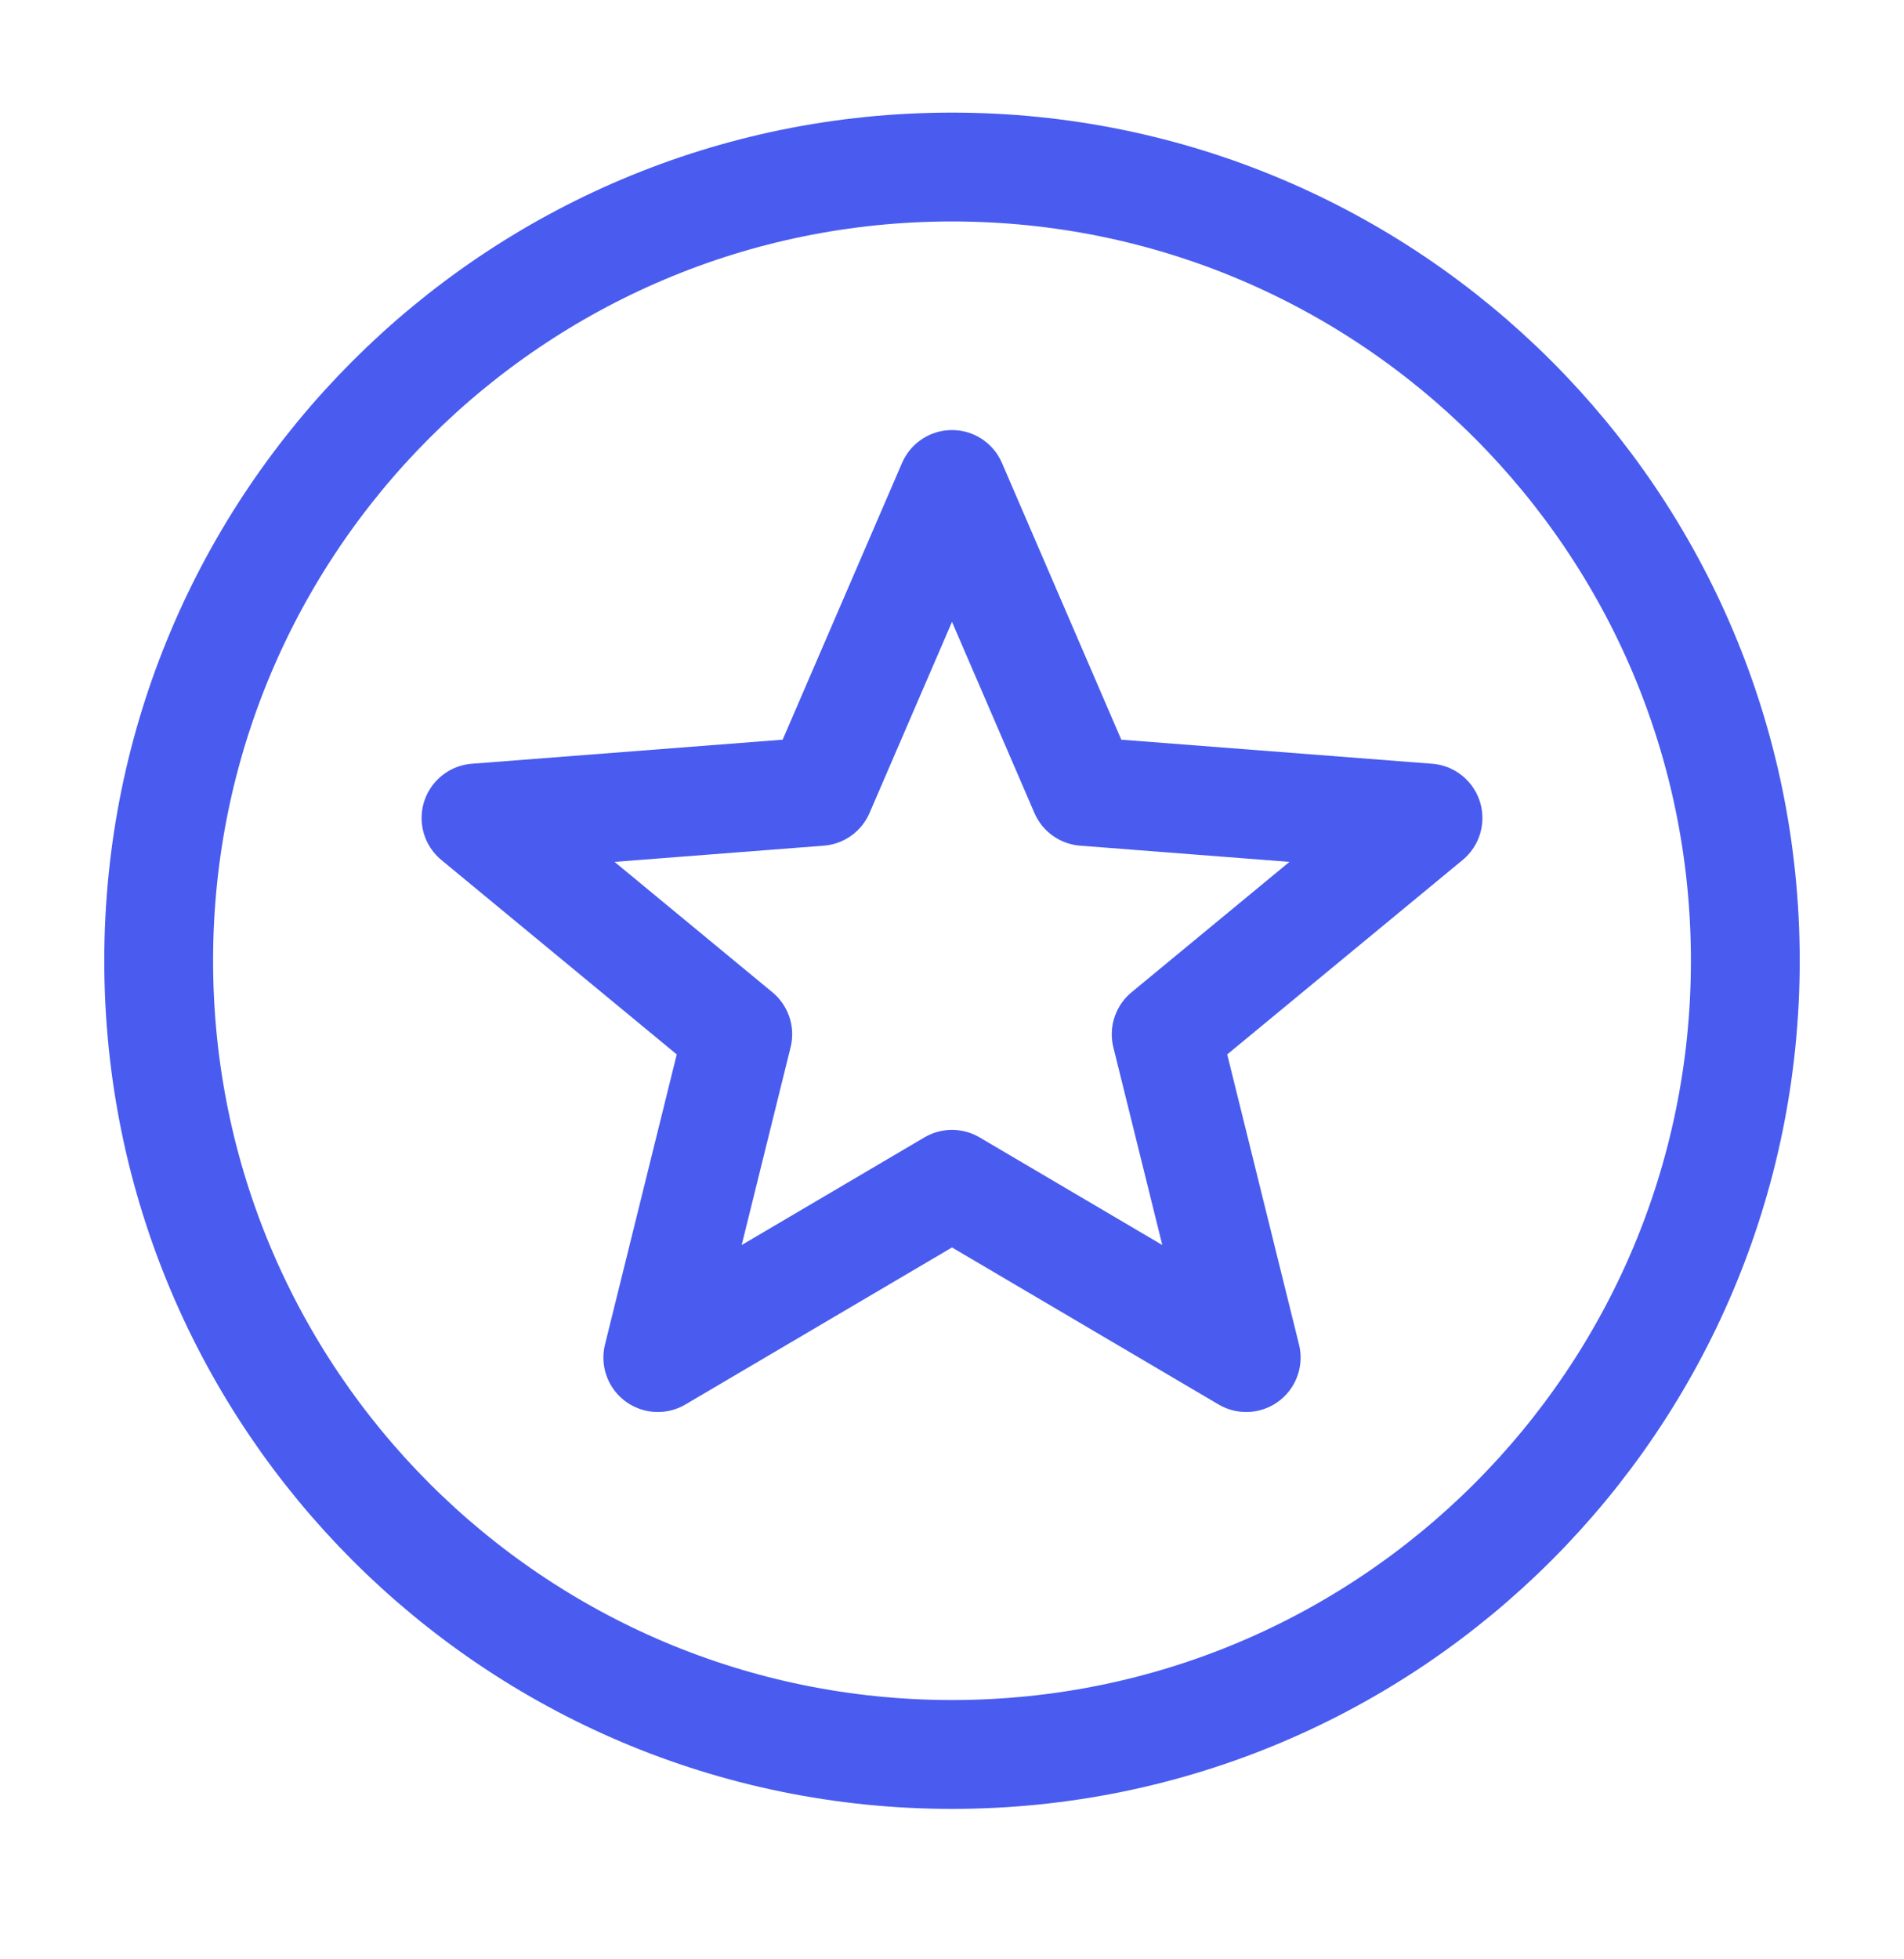
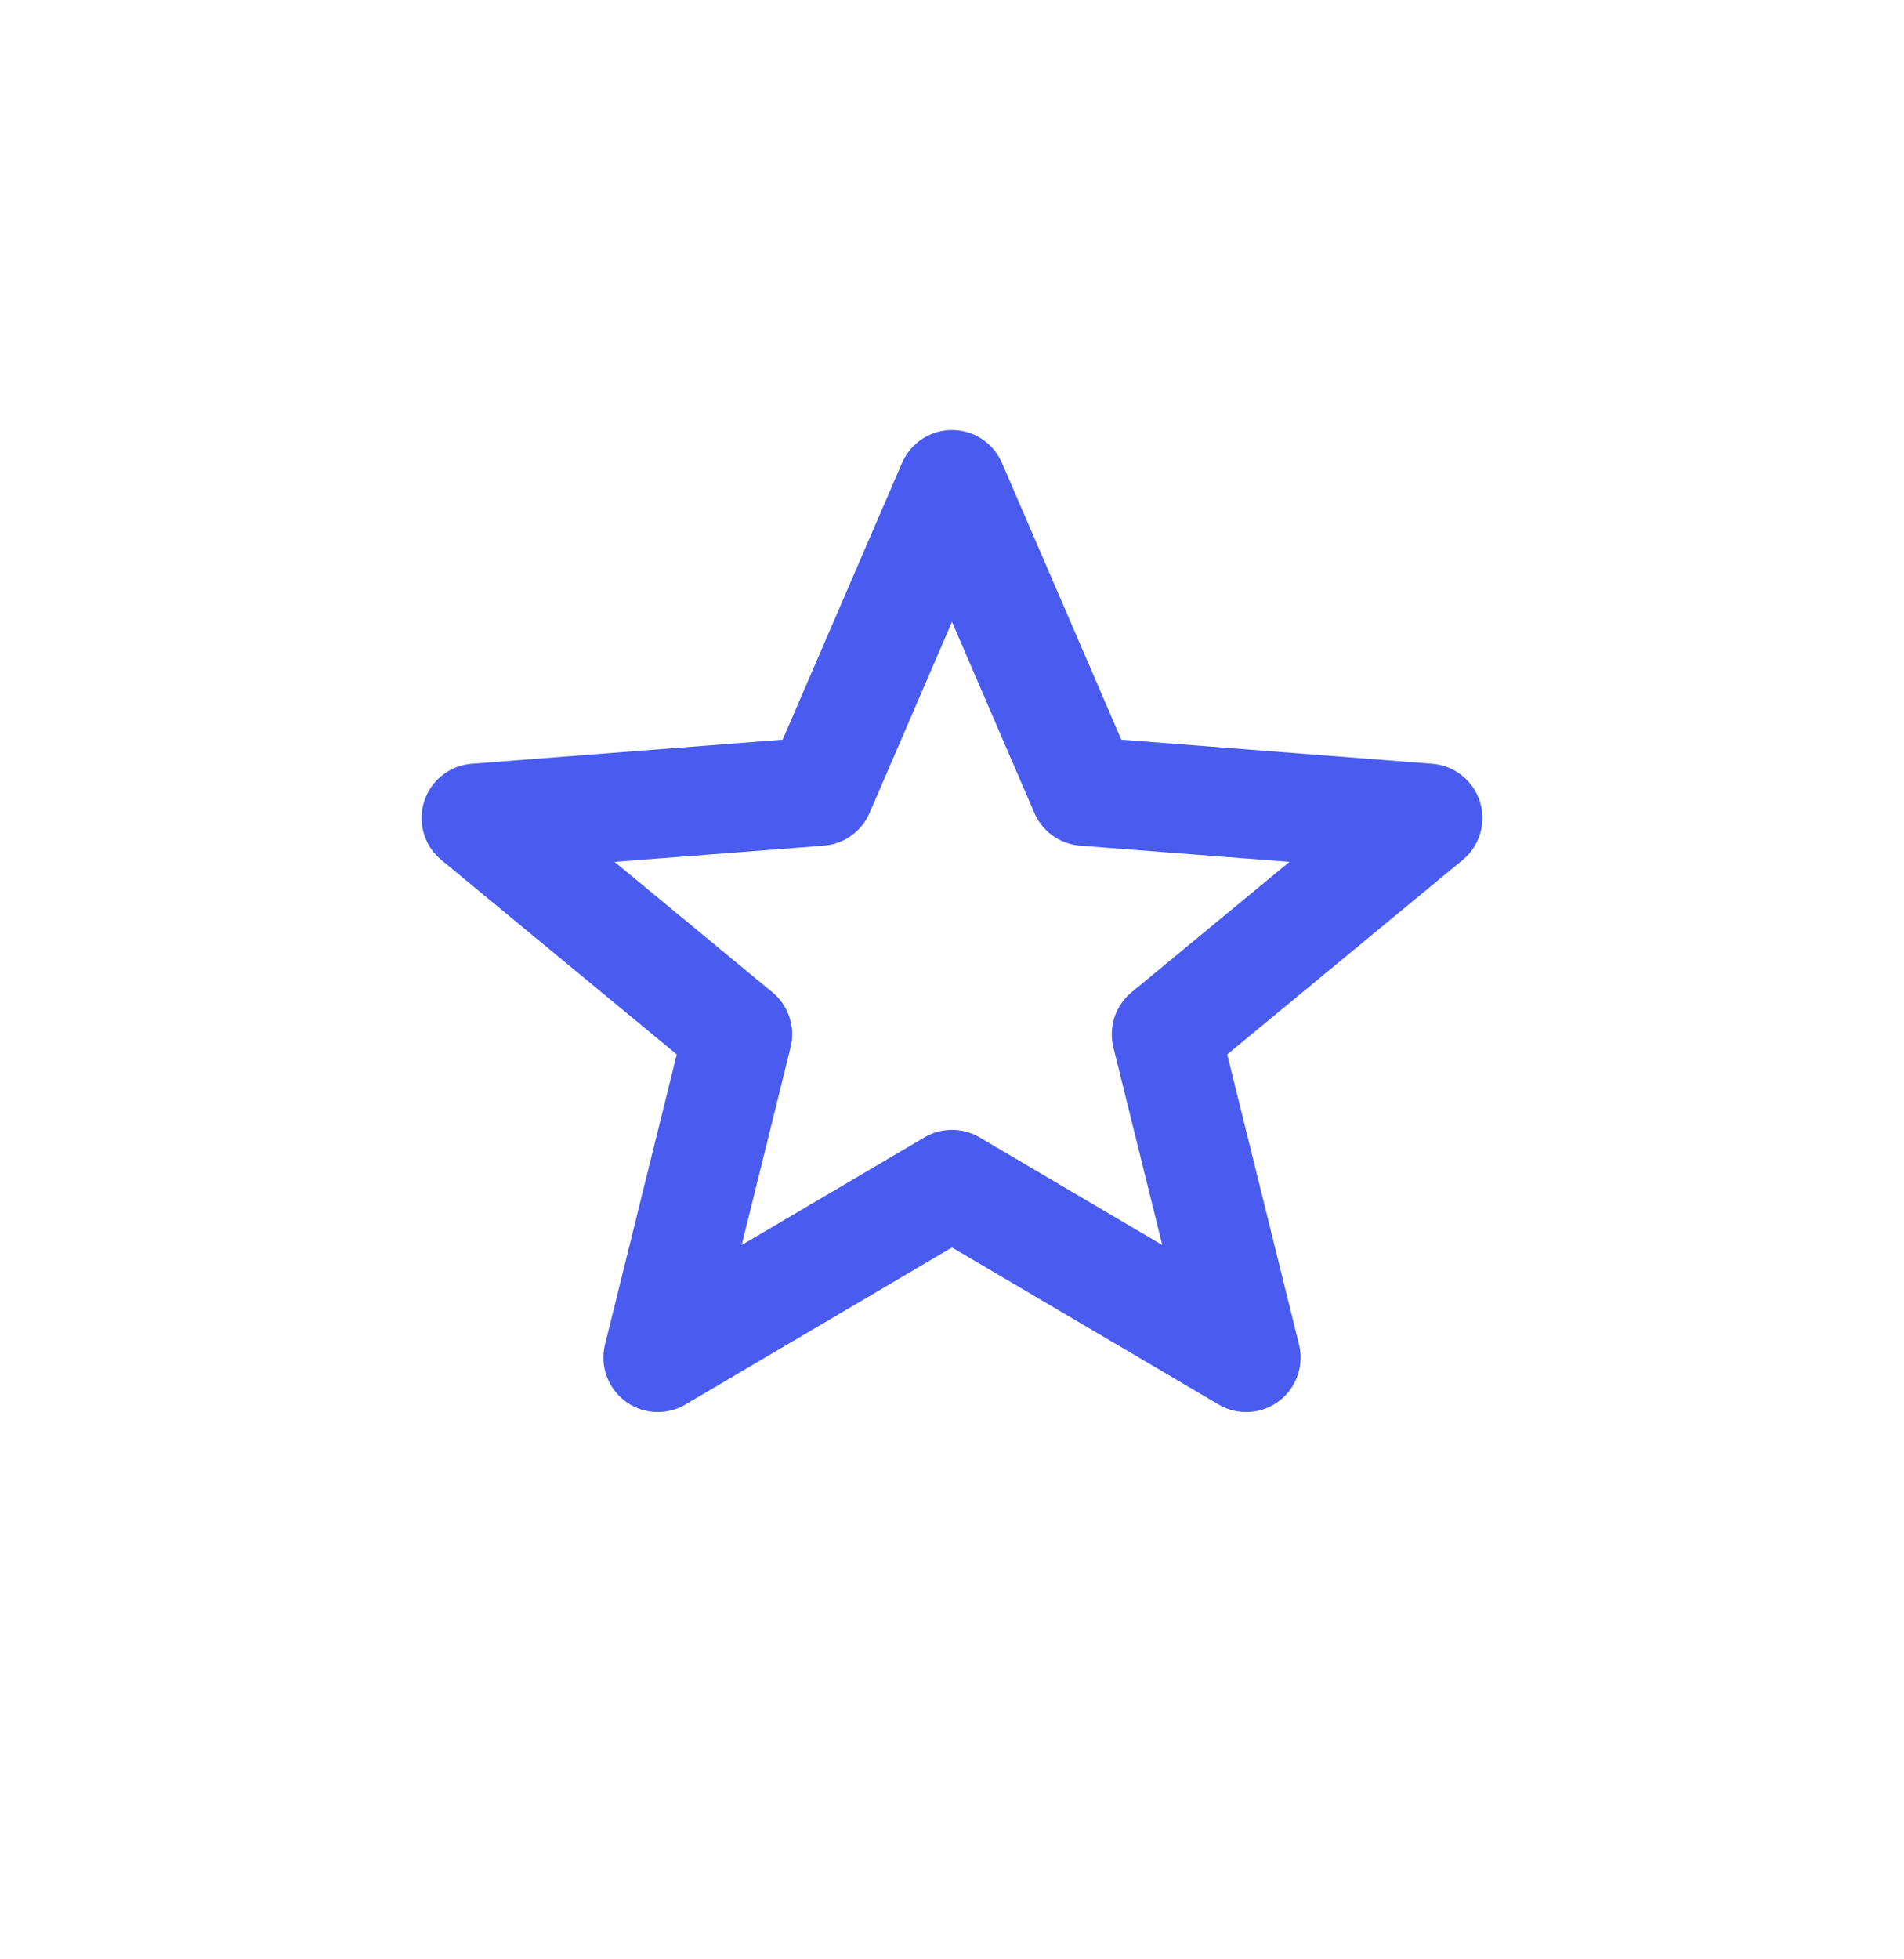
<svg xmlns="http://www.w3.org/2000/svg" width="35" height="36" viewBox="0 0 35 36" fill="none">
-   <path d="M32.083 17.652C32.083 25.706 25.554 32.236 17.5 32.236C9.446 32.236 2.917 25.706 2.917 17.652C2.917 9.598 9.446 3.069 17.5 3.069C25.554 3.069 32.083 9.598 32.083 17.652Z" stroke="#495CEF" stroke-width="2" stroke-linecap="round" stroke-linejoin="round" />
  <path d="M17.5 8.902L19.933 14.541L26.25 15.03L21.437 19.003L22.908 24.944L17.5 21.76L12.092 24.944L13.562 19.003L8.75 15.03L15.066 14.541L17.5 8.902Z" stroke="#495CEF" stroke-width="2" stroke-linecap="round" stroke-linejoin="round" />
</svg>